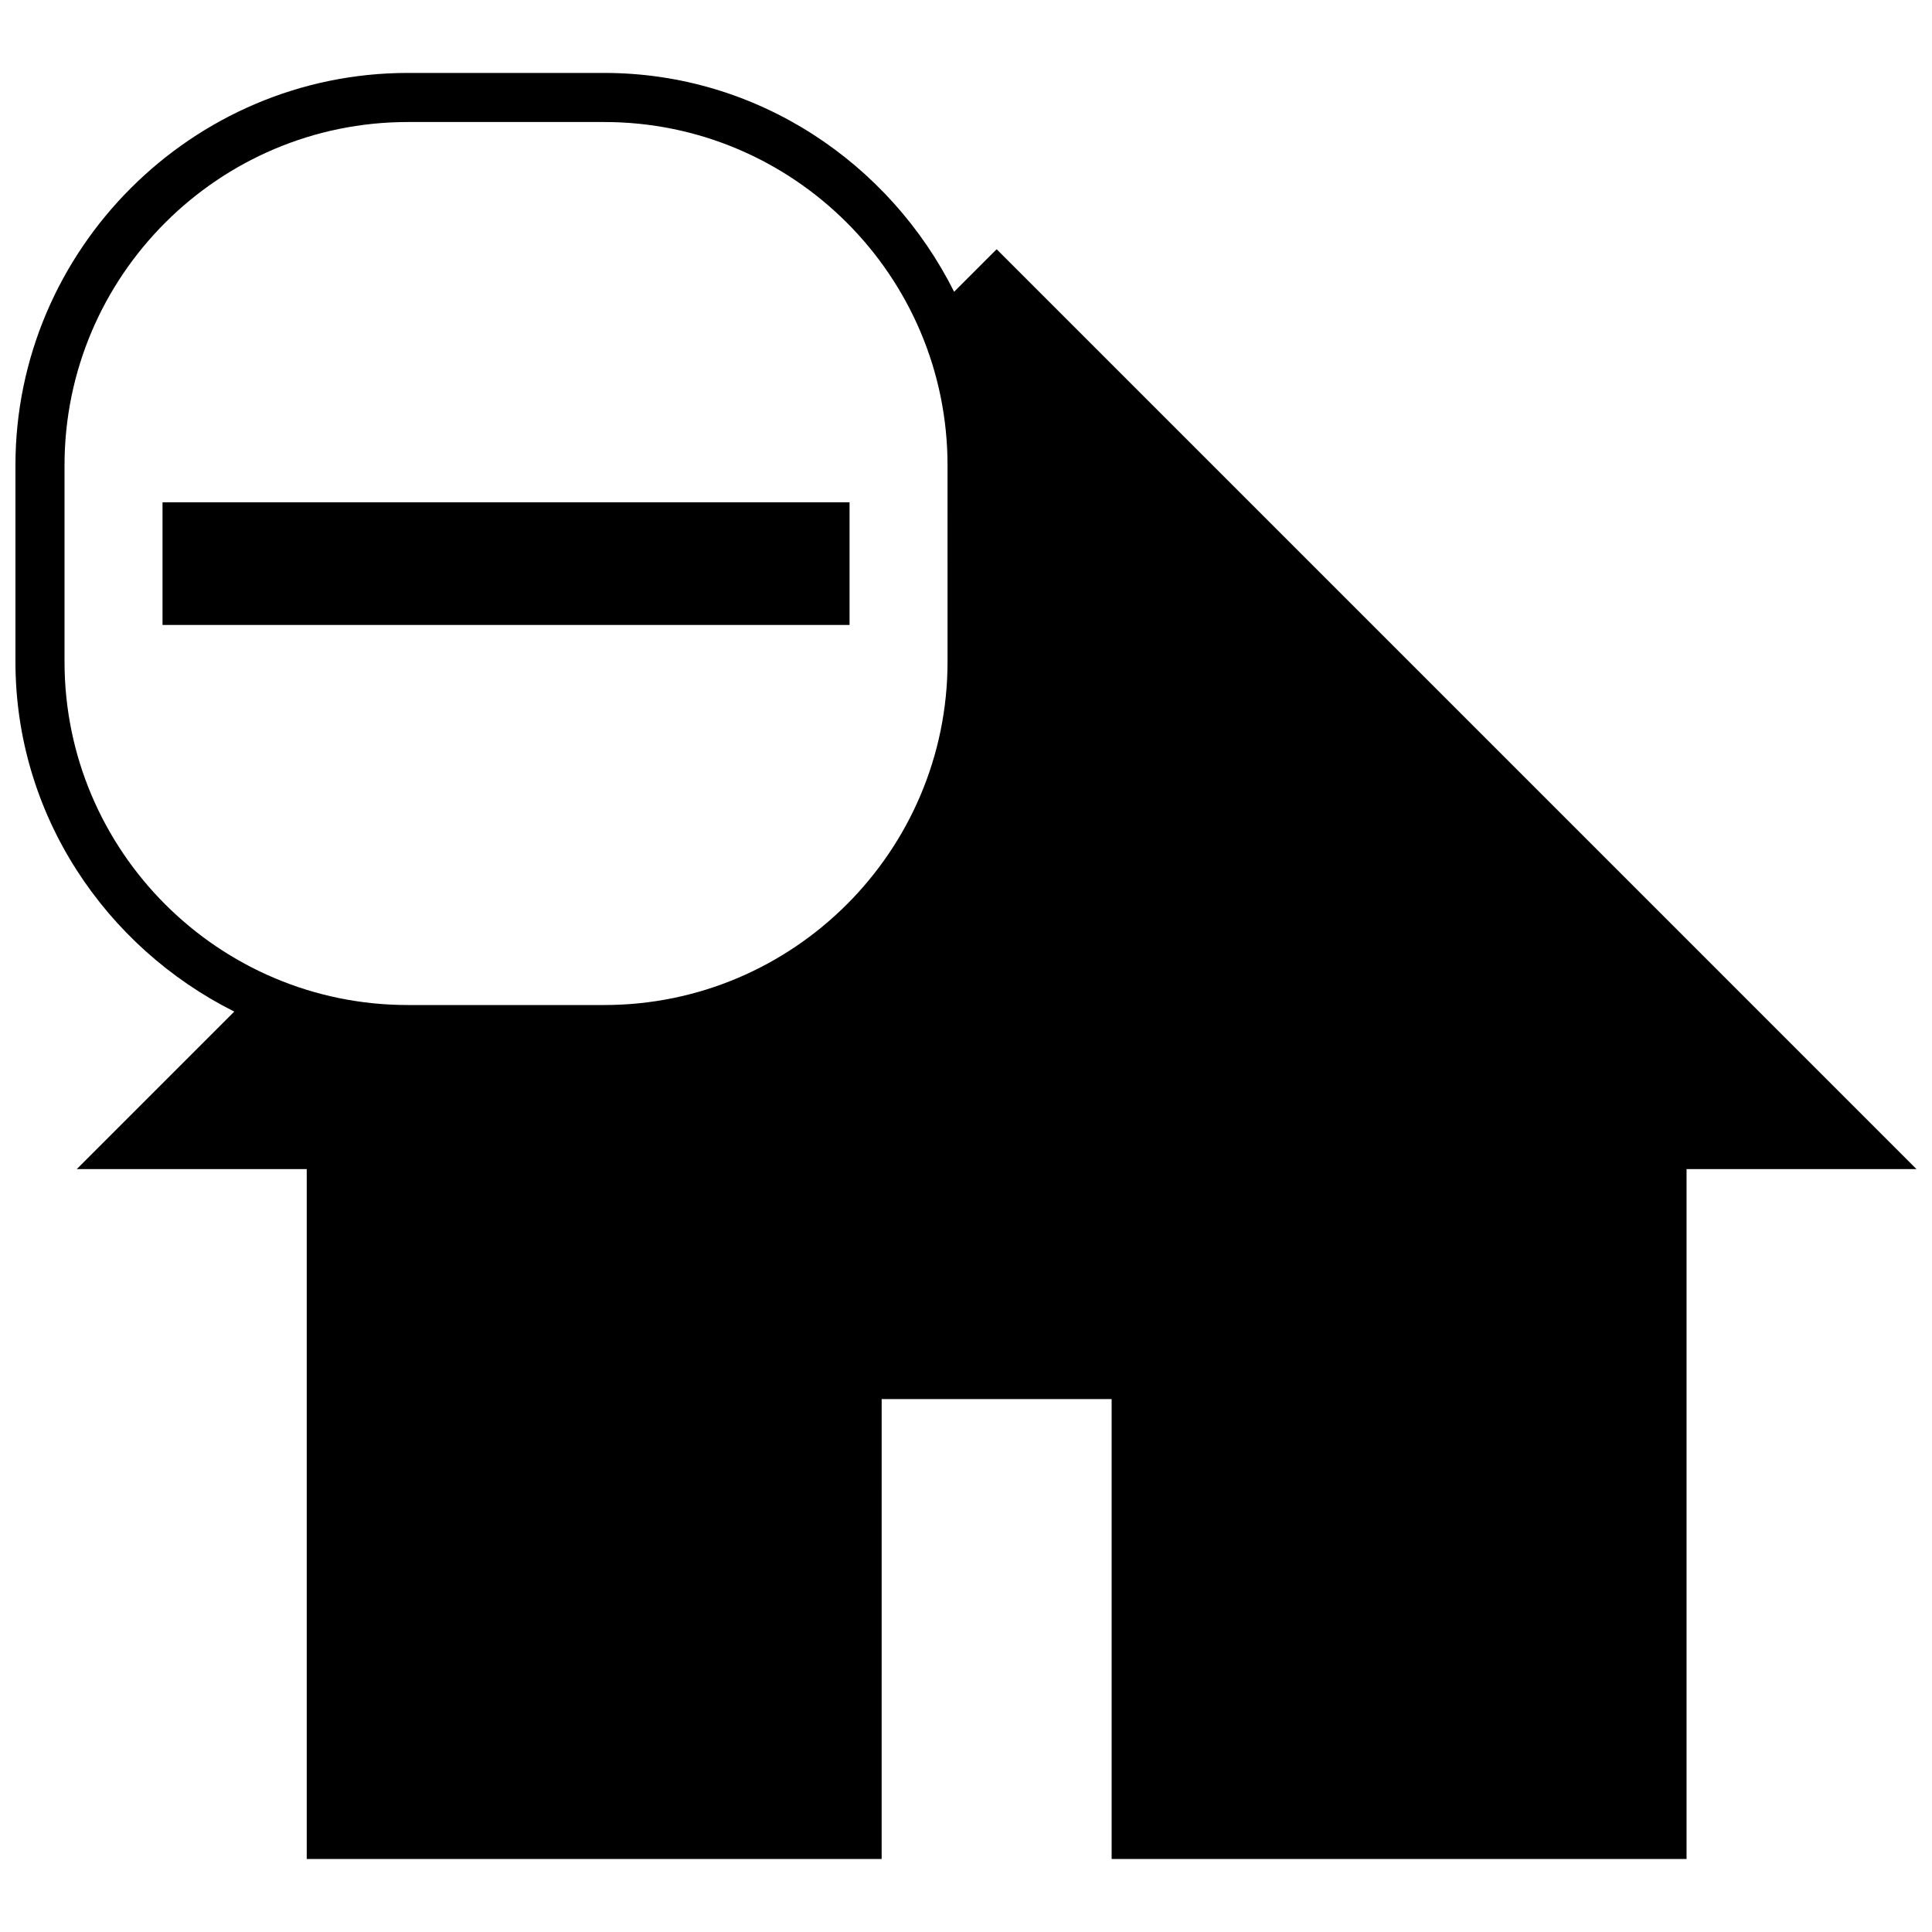
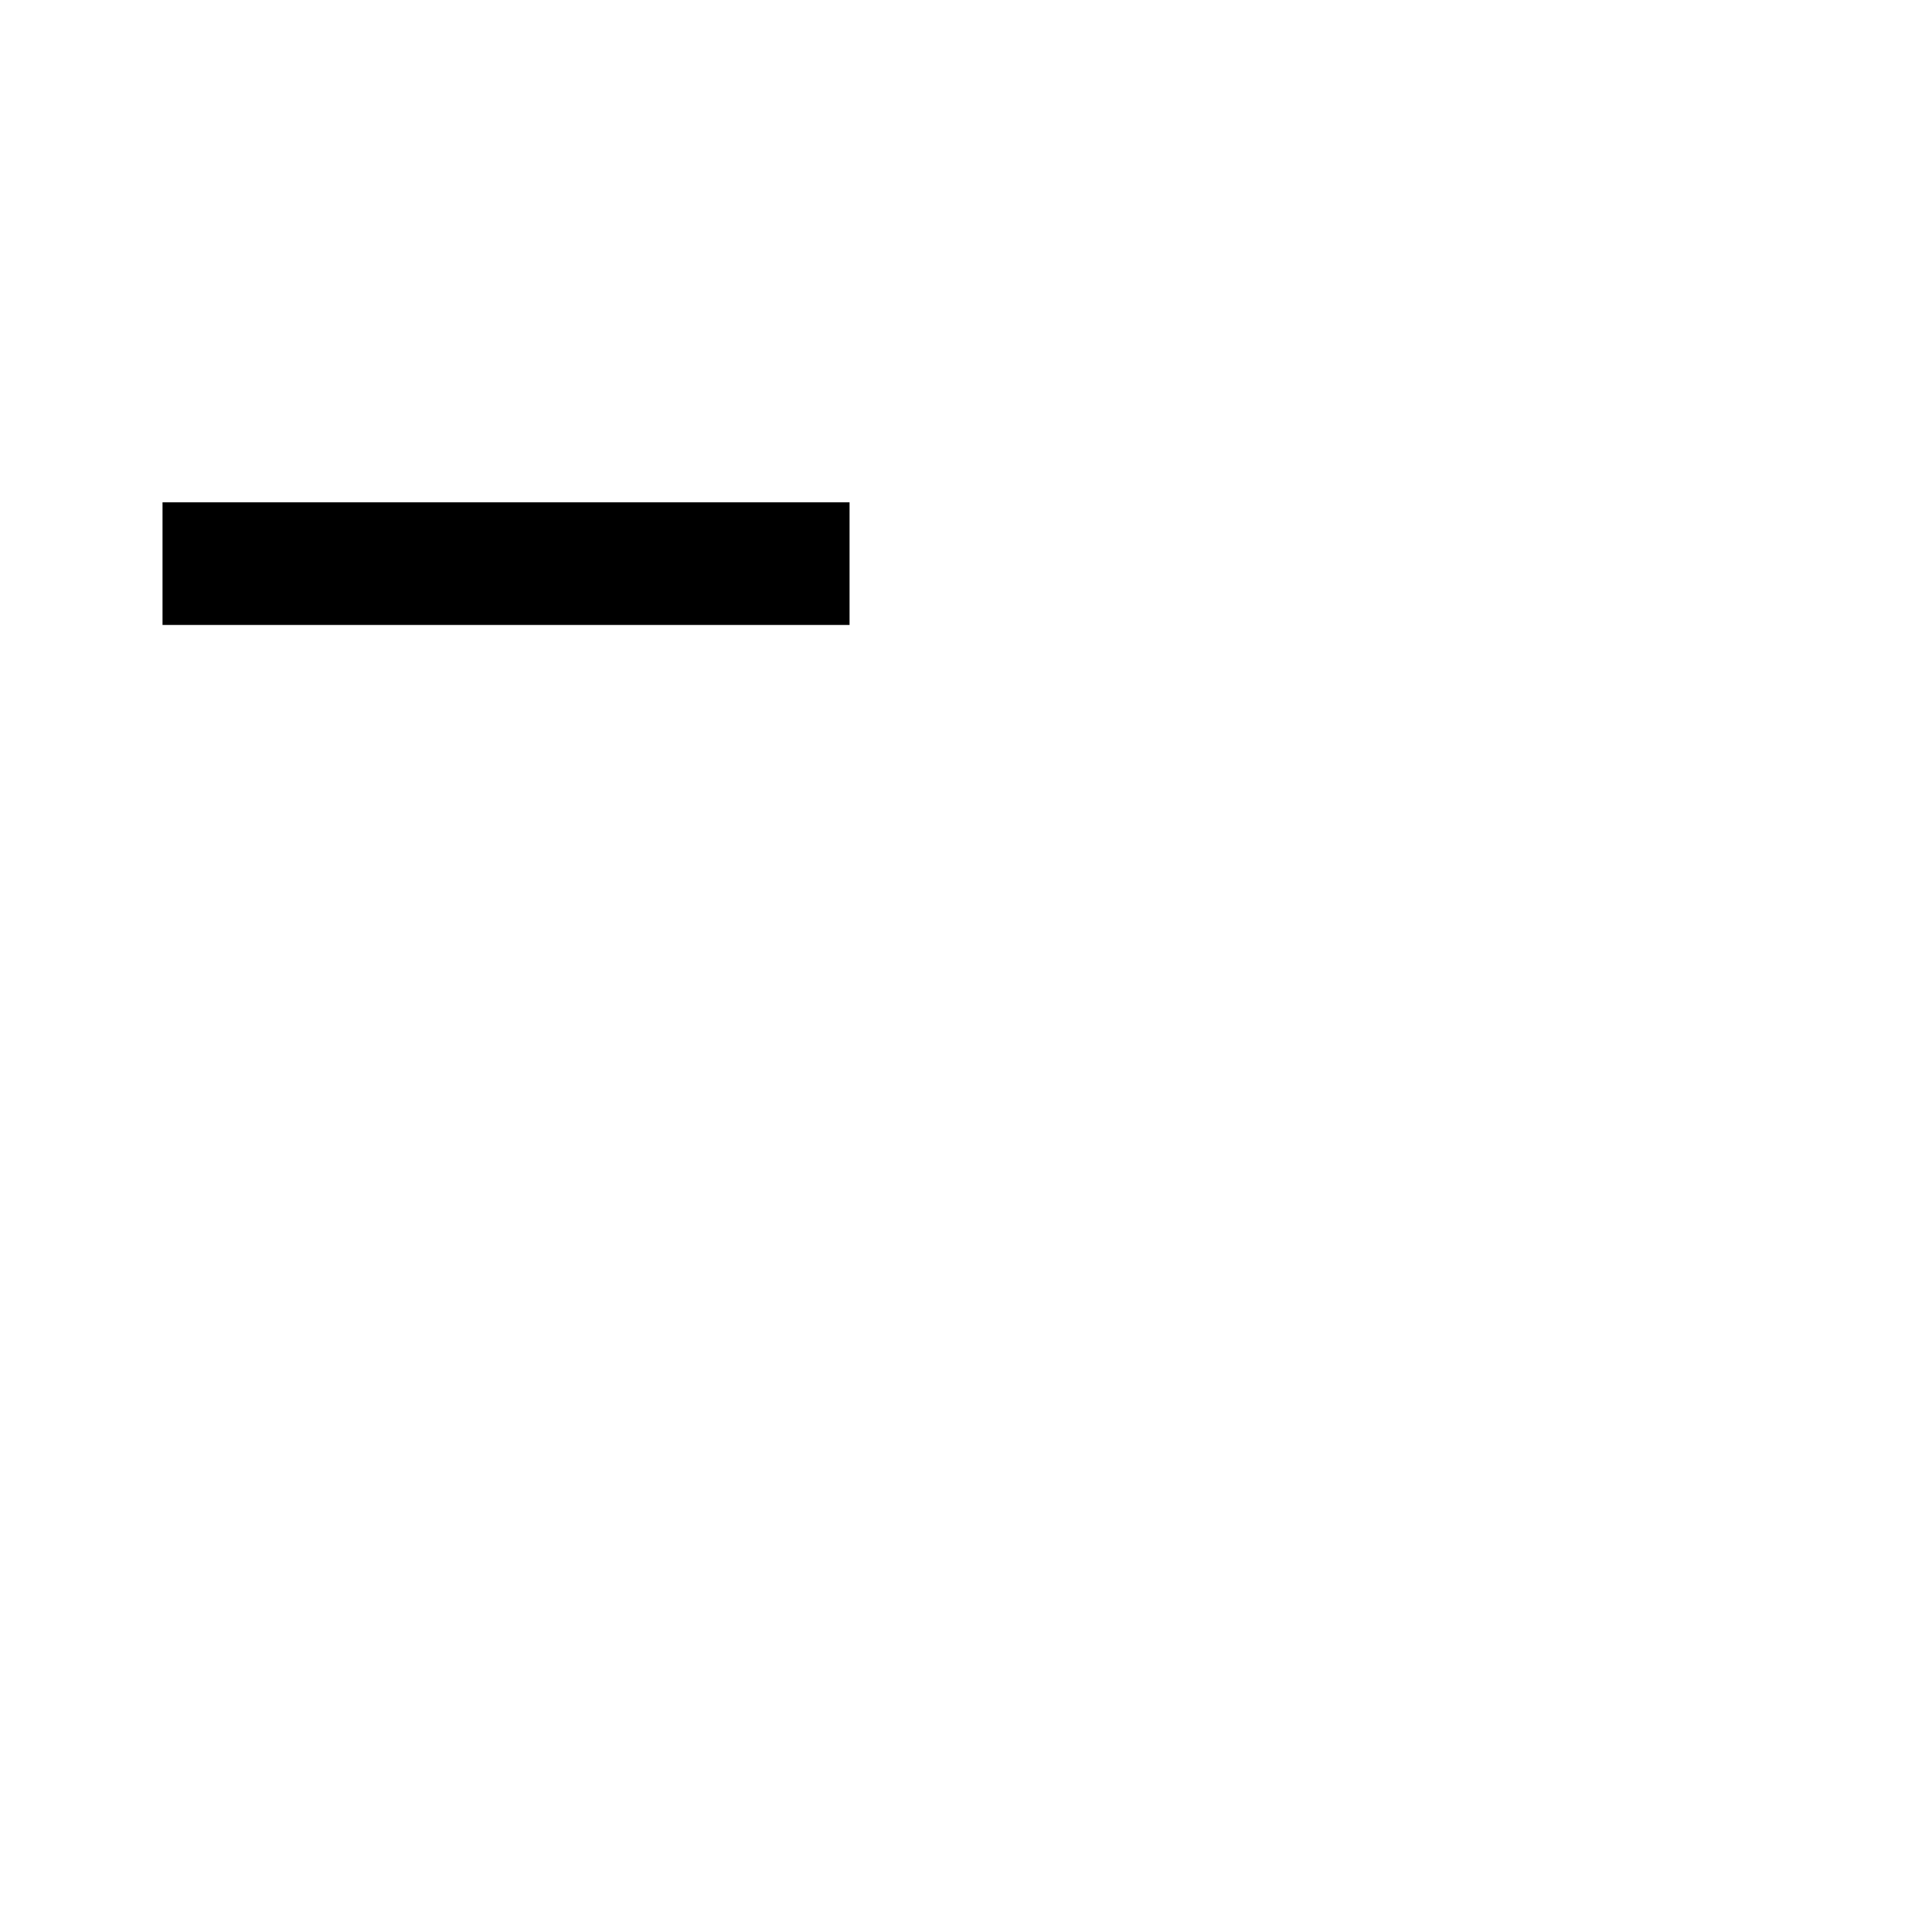
<svg xmlns="http://www.w3.org/2000/svg" width="800px" height="800px" version="1.1" viewBox="144 144 512 512">
  <defs>
    <clipPath id="a">
-       <path d="m148.09 163h503.81v474h-503.81z" />
-     </clipPath>
+       </clipPath>
  </defs>
  <g clip-path="url(#a)">
    <path d="m408.12 210.05-11.27 11.27c-17.109-34.156-52.121-57.992-92.715-57.992h-52.062c-57.164 0-103.98 46.82-103.98 103.98v52.059c0 40.598 23.836 75.605 57.992 92.715l-41.742 41.742h60.945v182.83h152.36l0.004-121.89h60.945v121.89h152.36v-182.83h60.938zm-13.012 109.32c0 50.152-40.824 90.973-90.973 90.973h-52.062c-50.152 0-90.973-40.82-90.973-90.973v-52.059c0-50.152 40.824-90.973 90.973-90.973h52.059c50.152 0 90.973 40.82 90.973 90.973z" />
  </g>
  <path d="m187.07 277.12h182.07v32.5h-182.07z" />
</svg>